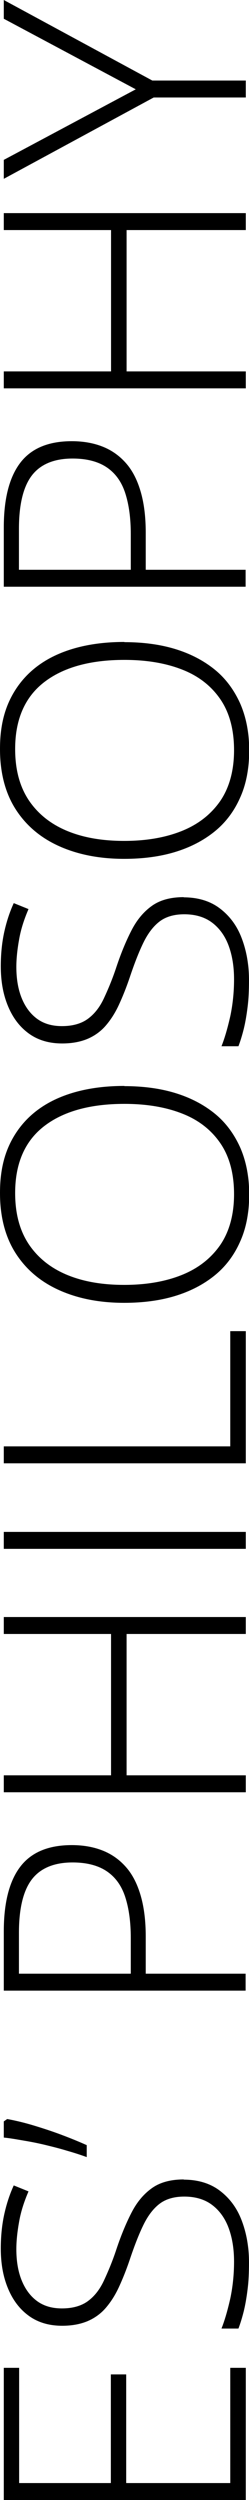
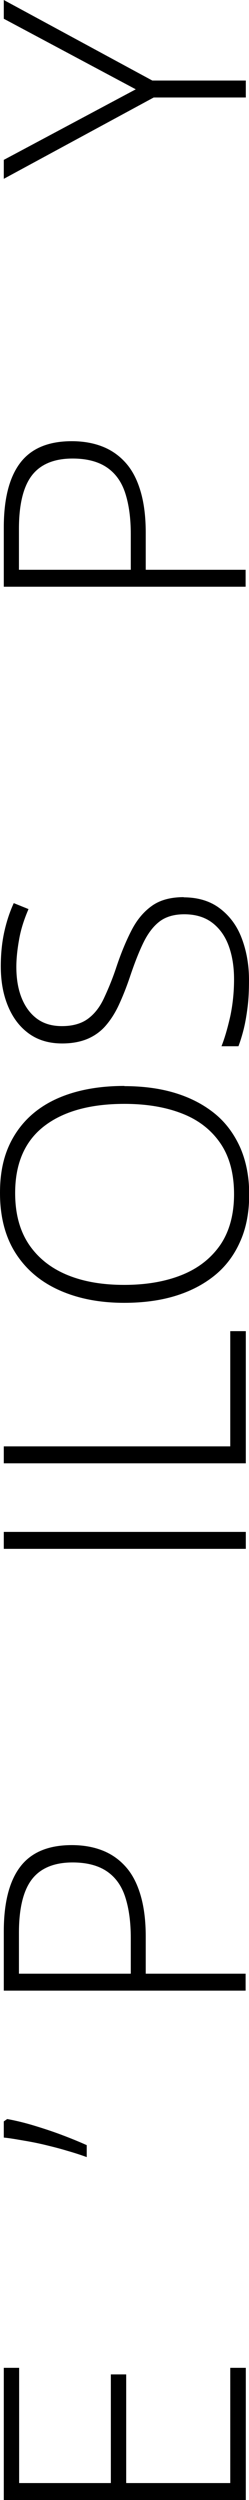
<svg xmlns="http://www.w3.org/2000/svg" id="Livello_2" data-name="Livello 2" viewBox="0 0 12.49 125.4">
  <g id="Livello_2-2" data-name="Livello 2">
    <g>
      <path d="M12.33,118.77v6.63H.19v-6.63h.77v5.78h4.6v-5.45h.77v5.45h5.22v-5.78h.77Z" />
-       <path d="M9.2,109.33c.72,0,1.33.18,1.82.55.49.37.86.86,1.1,1.49s.37,1.33.37,2.12c0,.49-.02.94-.07,1.34s-.11.76-.19,1.09c-.08.32-.17.62-.27.88h-.85c.17-.43.31-.93.44-1.5.12-.57.19-1.19.19-1.86,0-.63-.09-1.19-.27-1.68-.18-.49-.46-.88-.83-1.16-.37-.28-.84-.42-1.4-.42-.5,0-.91.12-1.22.35s-.59.59-.82,1.06-.46,1.06-.7,1.78c-.17.5-.35.95-.54,1.36-.19.41-.41.75-.66,1.04-.25.29-.56.51-.91.66-.36.15-.78.23-1.27.23-.67,0-1.23-.17-1.69-.51-.46-.34-.8-.8-1.04-1.39s-.35-1.24-.35-1.97c0-.58.05-1.13.16-1.66.11-.52.27-1.03.49-1.51l.74.3c-.21.49-.37.97-.46,1.46s-.15.97-.15,1.44c0,.57.08,1.08.25,1.52s.42.8.76,1.06c.34.26.76.39,1.28.39s.96-.12,1.29-.36c.33-.24.6-.58.81-1.03.21-.45.43-.97.63-1.58.24-.72.5-1.34.77-1.86s.61-.92,1.02-1.21.94-.43,1.6-.43Z" />
      <path d="M.19,106.41l.17-.12c.44.08.89.19,1.35.33s.92.29,1.37.46.87.34,1.27.52v.6c-.3-.11-.64-.22-.99-.32-.36-.11-.72-.2-1.09-.29s-.73-.16-1.09-.22c-.35-.06-.68-.12-.99-.15v-.81Z" />
      <path d="M.19,96.88c0-1.45.28-2.53.83-3.25s1.41-1.08,2.58-1.08c.6,0,1.13.1,1.59.29.46.19.85.48,1.17.86.32.38.55.86.71,1.43.16.57.24,1.24.24,2v1.87h5.01v.85H.19v-2.98ZM.95,96.97v2.03h5.61v-1.79c0-.79-.09-1.46-.27-2.03s-.48-1-.91-1.3c-.43-.3-1.01-.46-1.74-.46-.93,0-1.62.29-2.05.86s-.64,1.47-.64,2.67Z" />
-       <path d="M12.33,81.11v.85h-5.98v7.09h5.98v.85H.19v-.85h5.38v-7.09H.19v-.85h12.14Z" />
      <path d="M12.33,77.69H.19v-.85h12.14v.85Z" />
      <path d="M12.33,73.4H.19v-.85h11.36v-5.78h.78v6.63Z" />
      <path d="M6.24,54.48c.92,0,1.77.11,2.53.34.76.23,1.42.57,1.98,1.02s.98,1.02,1.29,1.7c.3.68.46,1.47.46,2.37s-.15,1.7-.46,2.38c-.3.68-.73,1.25-1.29,1.7-.56.45-1.22.79-1.98,1.02s-1.61.34-2.54.34c-1.23,0-2.31-.21-3.25-.63s-1.67-1.04-2.19-1.85-.79-1.82-.79-3.03.25-2.13.75-2.93,1.22-1.41,2.15-1.82,2.05-.62,3.34-.62ZM6.23,64.45c1.08,0,2.04-.16,2.87-.49s1.47-.83,1.94-1.5c.46-.67.7-1.53.7-2.56s-.23-1.89-.69-2.56-1.1-1.17-1.93-1.49c-.82-.32-1.78-.48-2.88-.48-1.73,0-3.08.38-4.04,1.13-.96.75-1.44,1.87-1.44,3.34,0,1.04.23,1.89.69,2.58.46.68,1.1,1.19,1.92,1.53s1.77.5,2.86.5Z" />
      <path d="M9.2,45.01c.72,0,1.33.18,1.82.55.49.37.86.86,1.1,1.49s.37,1.33.37,2.12c0,.49-.02.94-.07,1.34s-.11.76-.19,1.09c-.08.32-.17.62-.27.88h-.85c.17-.43.31-.93.44-1.5.12-.57.19-1.19.19-1.86,0-.63-.09-1.19-.27-1.68-.18-.49-.46-.88-.83-1.16-.37-.28-.84-.42-1.4-.42-.5,0-.91.12-1.22.35s-.59.59-.82,1.06-.46,1.06-.7,1.78c-.17.5-.35.95-.54,1.36-.19.41-.41.75-.66,1.04-.25.29-.56.51-.91.66-.36.15-.78.23-1.27.23-.67,0-1.23-.17-1.69-.51-.46-.34-.8-.8-1.04-1.39s-.35-1.24-.35-1.97c0-.58.05-1.13.16-1.66.11-.52.27-1.03.49-1.51l.74.3c-.21.49-.37.97-.46,1.46s-.15.97-.15,1.44c0,.57.08,1.08.25,1.52s.42.8.76,1.06c.34.26.76.39,1.28.39s.96-.12,1.29-.36c.33-.24.6-.58.81-1.03.21-.45.43-.97.63-1.58.24-.72.5-1.34.77-1.86s.61-.92,1.02-1.21.94-.43,1.6-.43Z" />
-       <path d="M6.24,32.21c.92,0,1.77.11,2.53.34.76.23,1.42.57,1.98,1.02s.98,1.02,1.29,1.7c.3.68.46,1.47.46,2.37s-.15,1.7-.46,2.38c-.3.68-.73,1.25-1.29,1.7-.56.45-1.22.79-1.98,1.02s-1.61.34-2.54.34c-1.23,0-2.31-.21-3.25-.63s-1.67-1.04-2.19-1.85-.79-1.82-.79-3.03.25-2.13.75-2.93,1.22-1.41,2.15-1.82,2.05-.62,3.34-.62ZM6.23,42.18c1.08,0,2.04-.16,2.87-.49s1.47-.83,1.94-1.5c.46-.67.7-1.53.7-2.56s-.23-1.89-.69-2.56-1.1-1.17-1.93-1.49c-.82-.32-1.78-.48-2.88-.48-1.73,0-3.08.38-4.04,1.13-.96.75-1.44,1.87-1.44,3.34,0,1.04.23,1.89.69,2.58.46.68,1.1,1.19,1.92,1.53s1.77.5,2.86.5Z" />
      <path d="M.19,26.46c0-1.45.28-2.53.83-3.25s1.41-1.08,2.58-1.08c.6,0,1.13.1,1.59.29.46.19.85.48,1.17.86.32.38.55.86.71,1.43.16.57.24,1.24.24,2v1.87h5.01v.85H.19v-2.98ZM.95,26.55v2.03h5.61v-1.79c0-.79-.09-1.46-.27-2.03s-.48-1-.91-1.3c-.43-.3-1.01-.46-1.74-.46-.93,0-1.62.29-2.05.86s-.64,1.47-.64,2.67Z" />
-       <path d="M12.33,10.69v.85h-5.98v7.09h5.98v.85H.19v-.85h5.38v-7.09H.19v-.85h12.14Z" />
      <path d="M6.81,4.48L.19.94v-.94l7.45,4.04h4.69v.85h-4.62L.19,8.97v-.95l6.62-3.54Z" />
    </g>
  </g>
</svg>